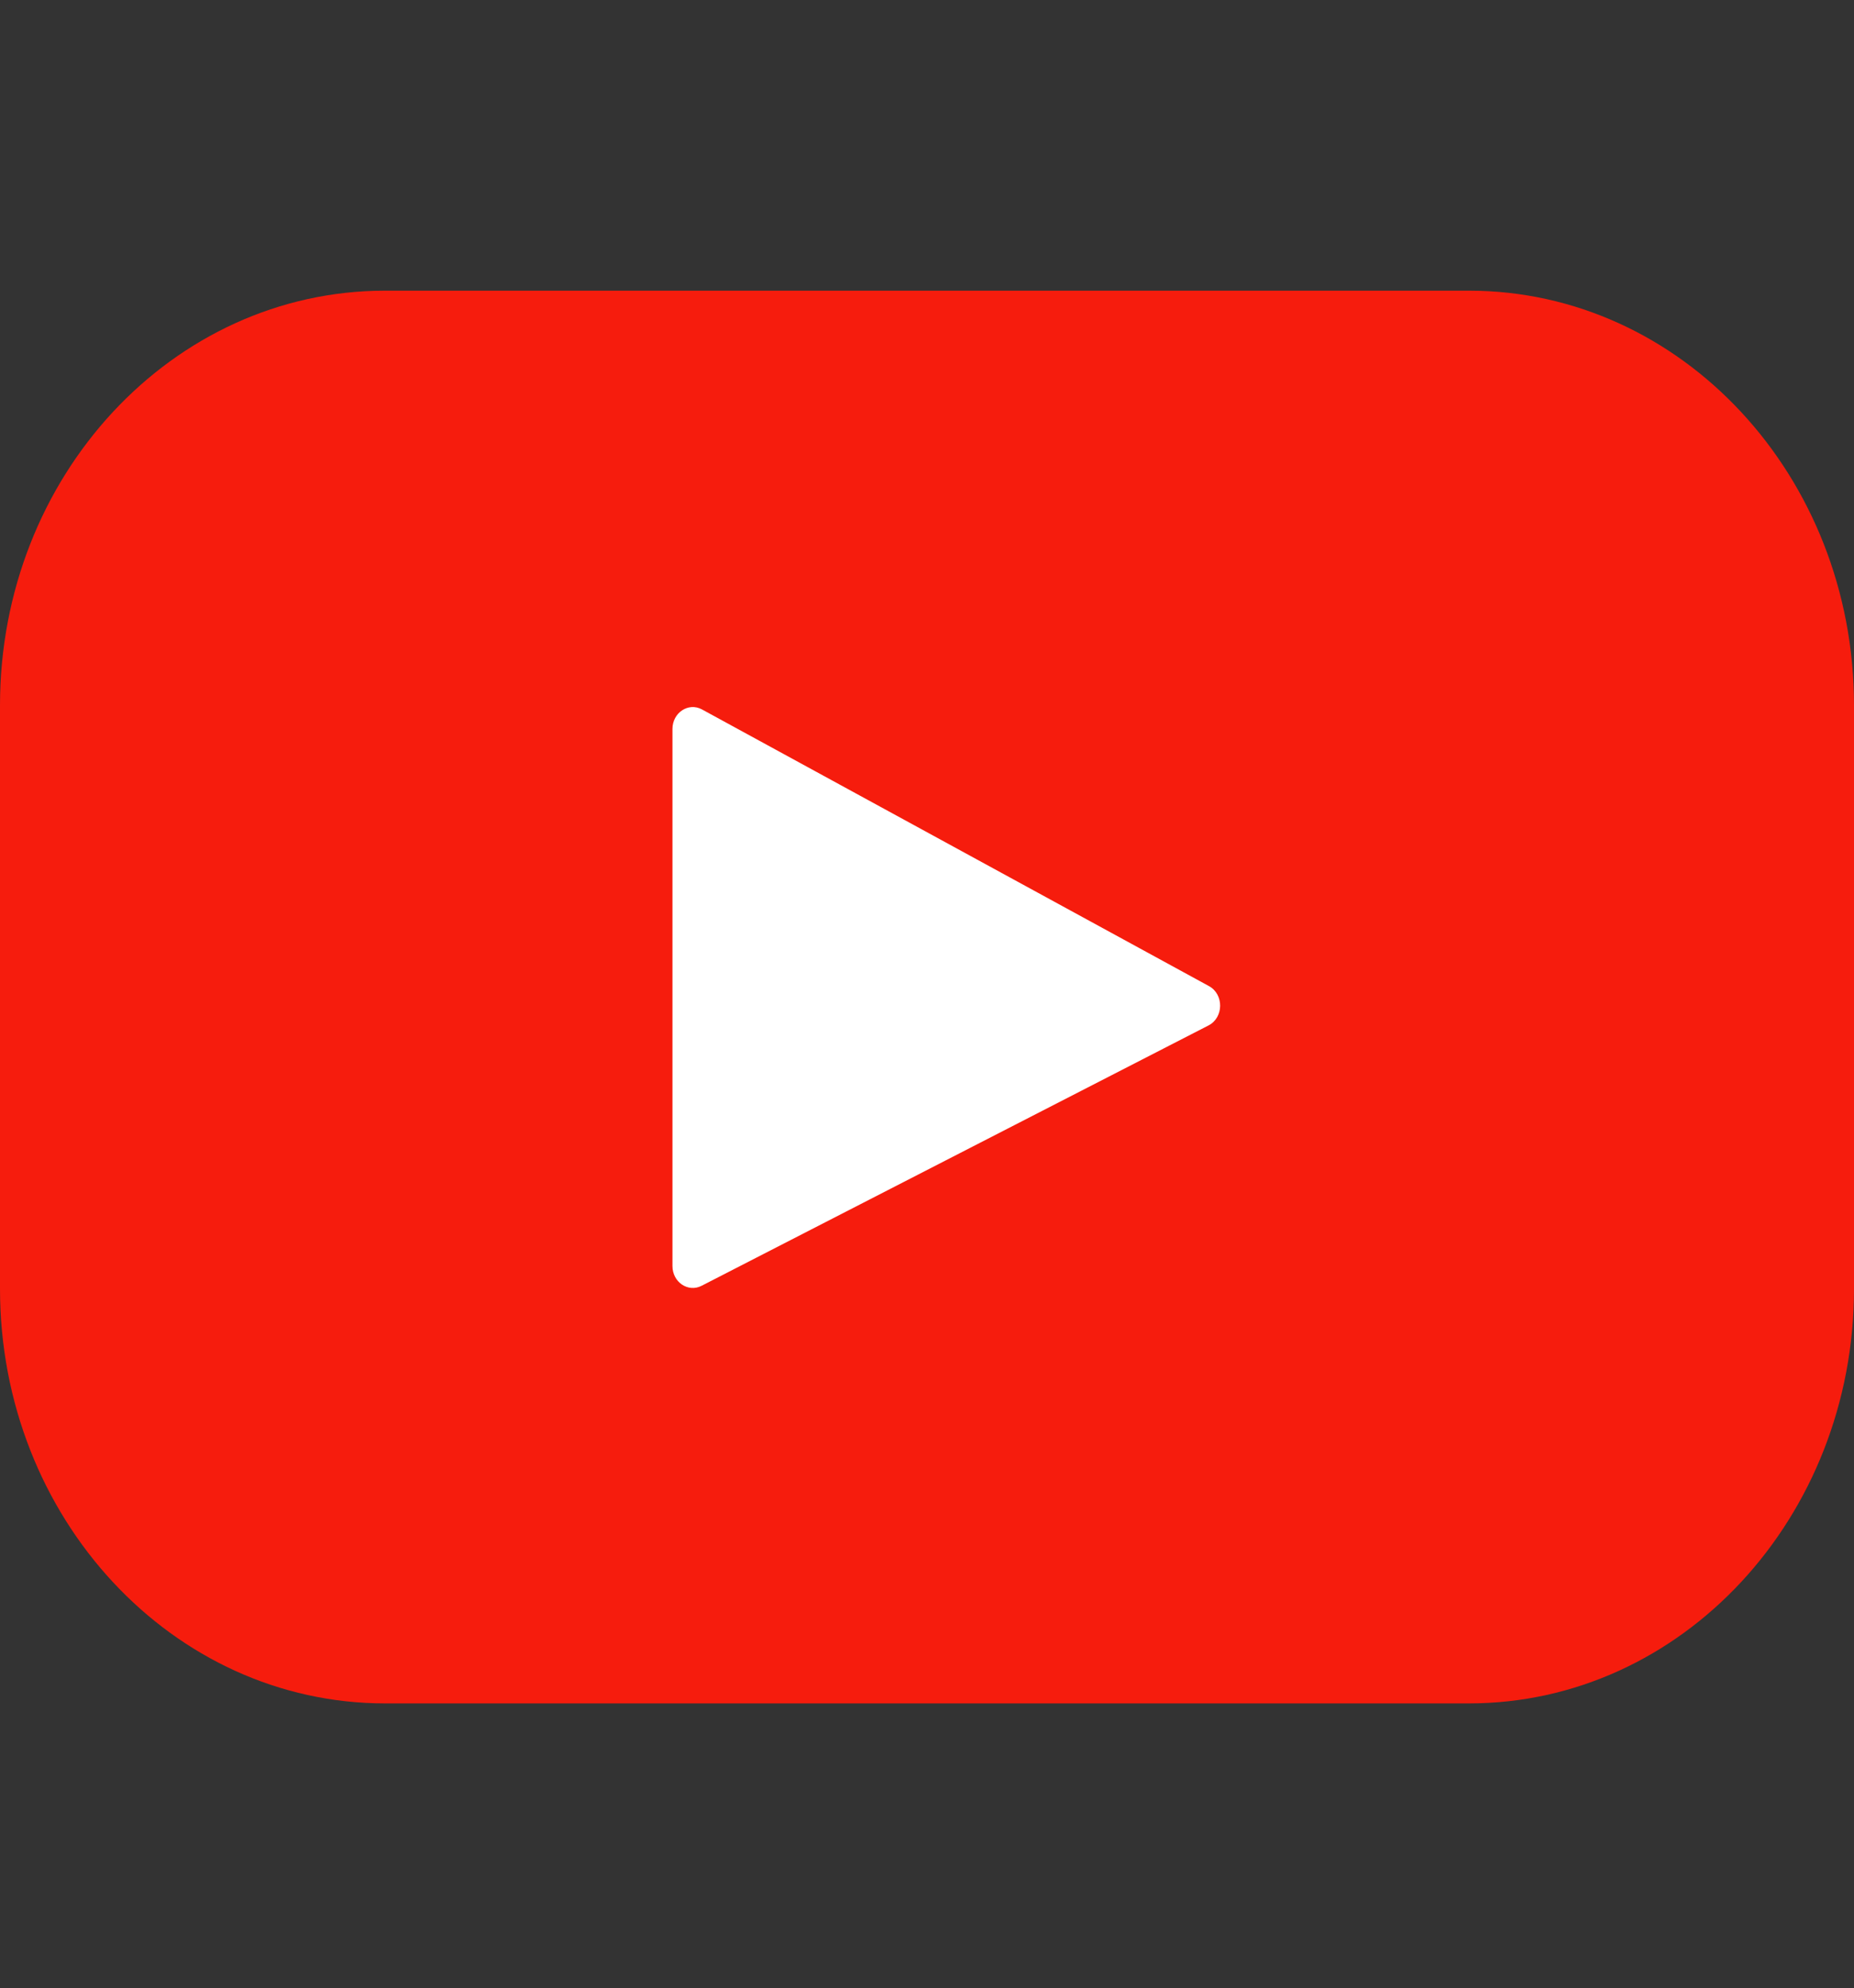
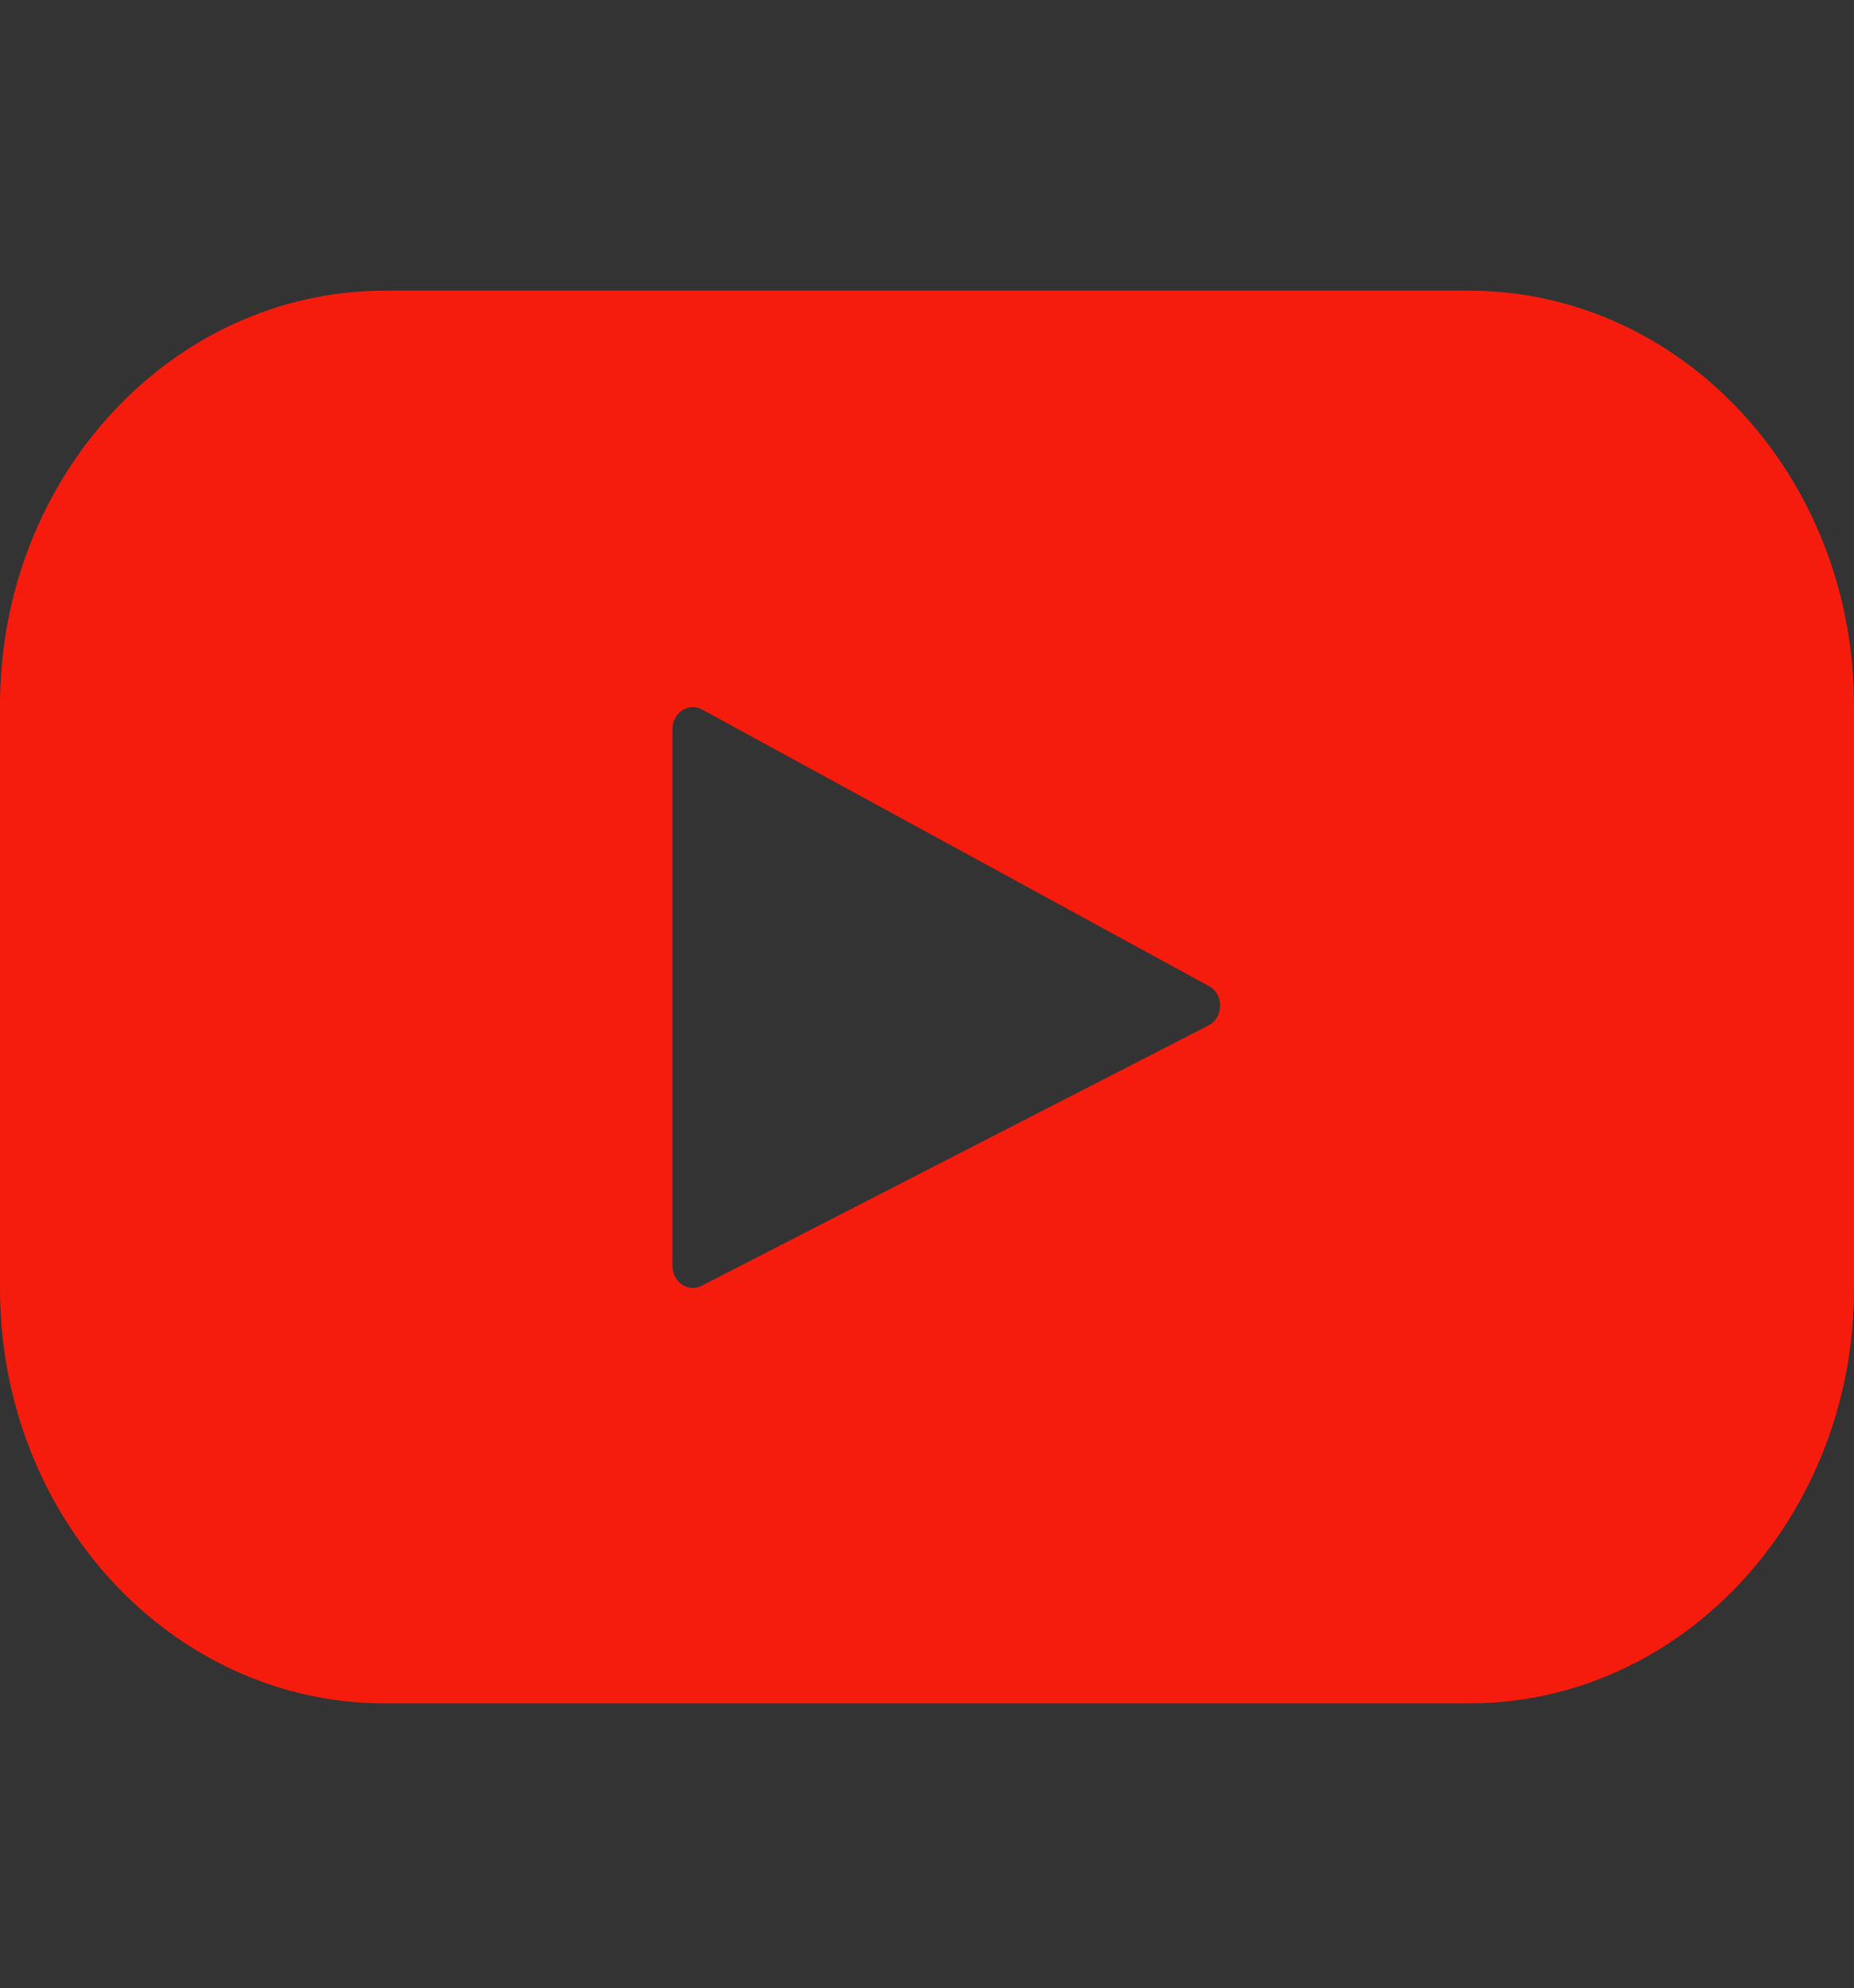
<svg xmlns="http://www.w3.org/2000/svg" width="97" height="104" viewBox="0 0 97 104" fill="none">
  <rect x="0" y="0" width="97" height="104" fill="#333333" stroke="none" />
-   <rect x="30.403" y="26.388" width="44.881" height="48.119" fill="white" />
  <path d="M76.854 15.204H20.146C9.02 15.204 0 24.914 0 36.892V67.41C0 79.388 9.02 89.098 20.146 89.098H76.854C87.981 89.098 97 79.388 97 67.41V36.892C97 24.914 87.981 15.204 76.854 15.204ZM63.23 53.636L36.706 67.255C35.999 67.618 35.182 67.063 35.182 66.22V38.131C35.182 37.276 36.02 36.722 36.728 37.108L63.253 51.579C64.041 52.009 64.028 53.226 63.23 53.636Z" fill="#F61C0D" />
</svg>